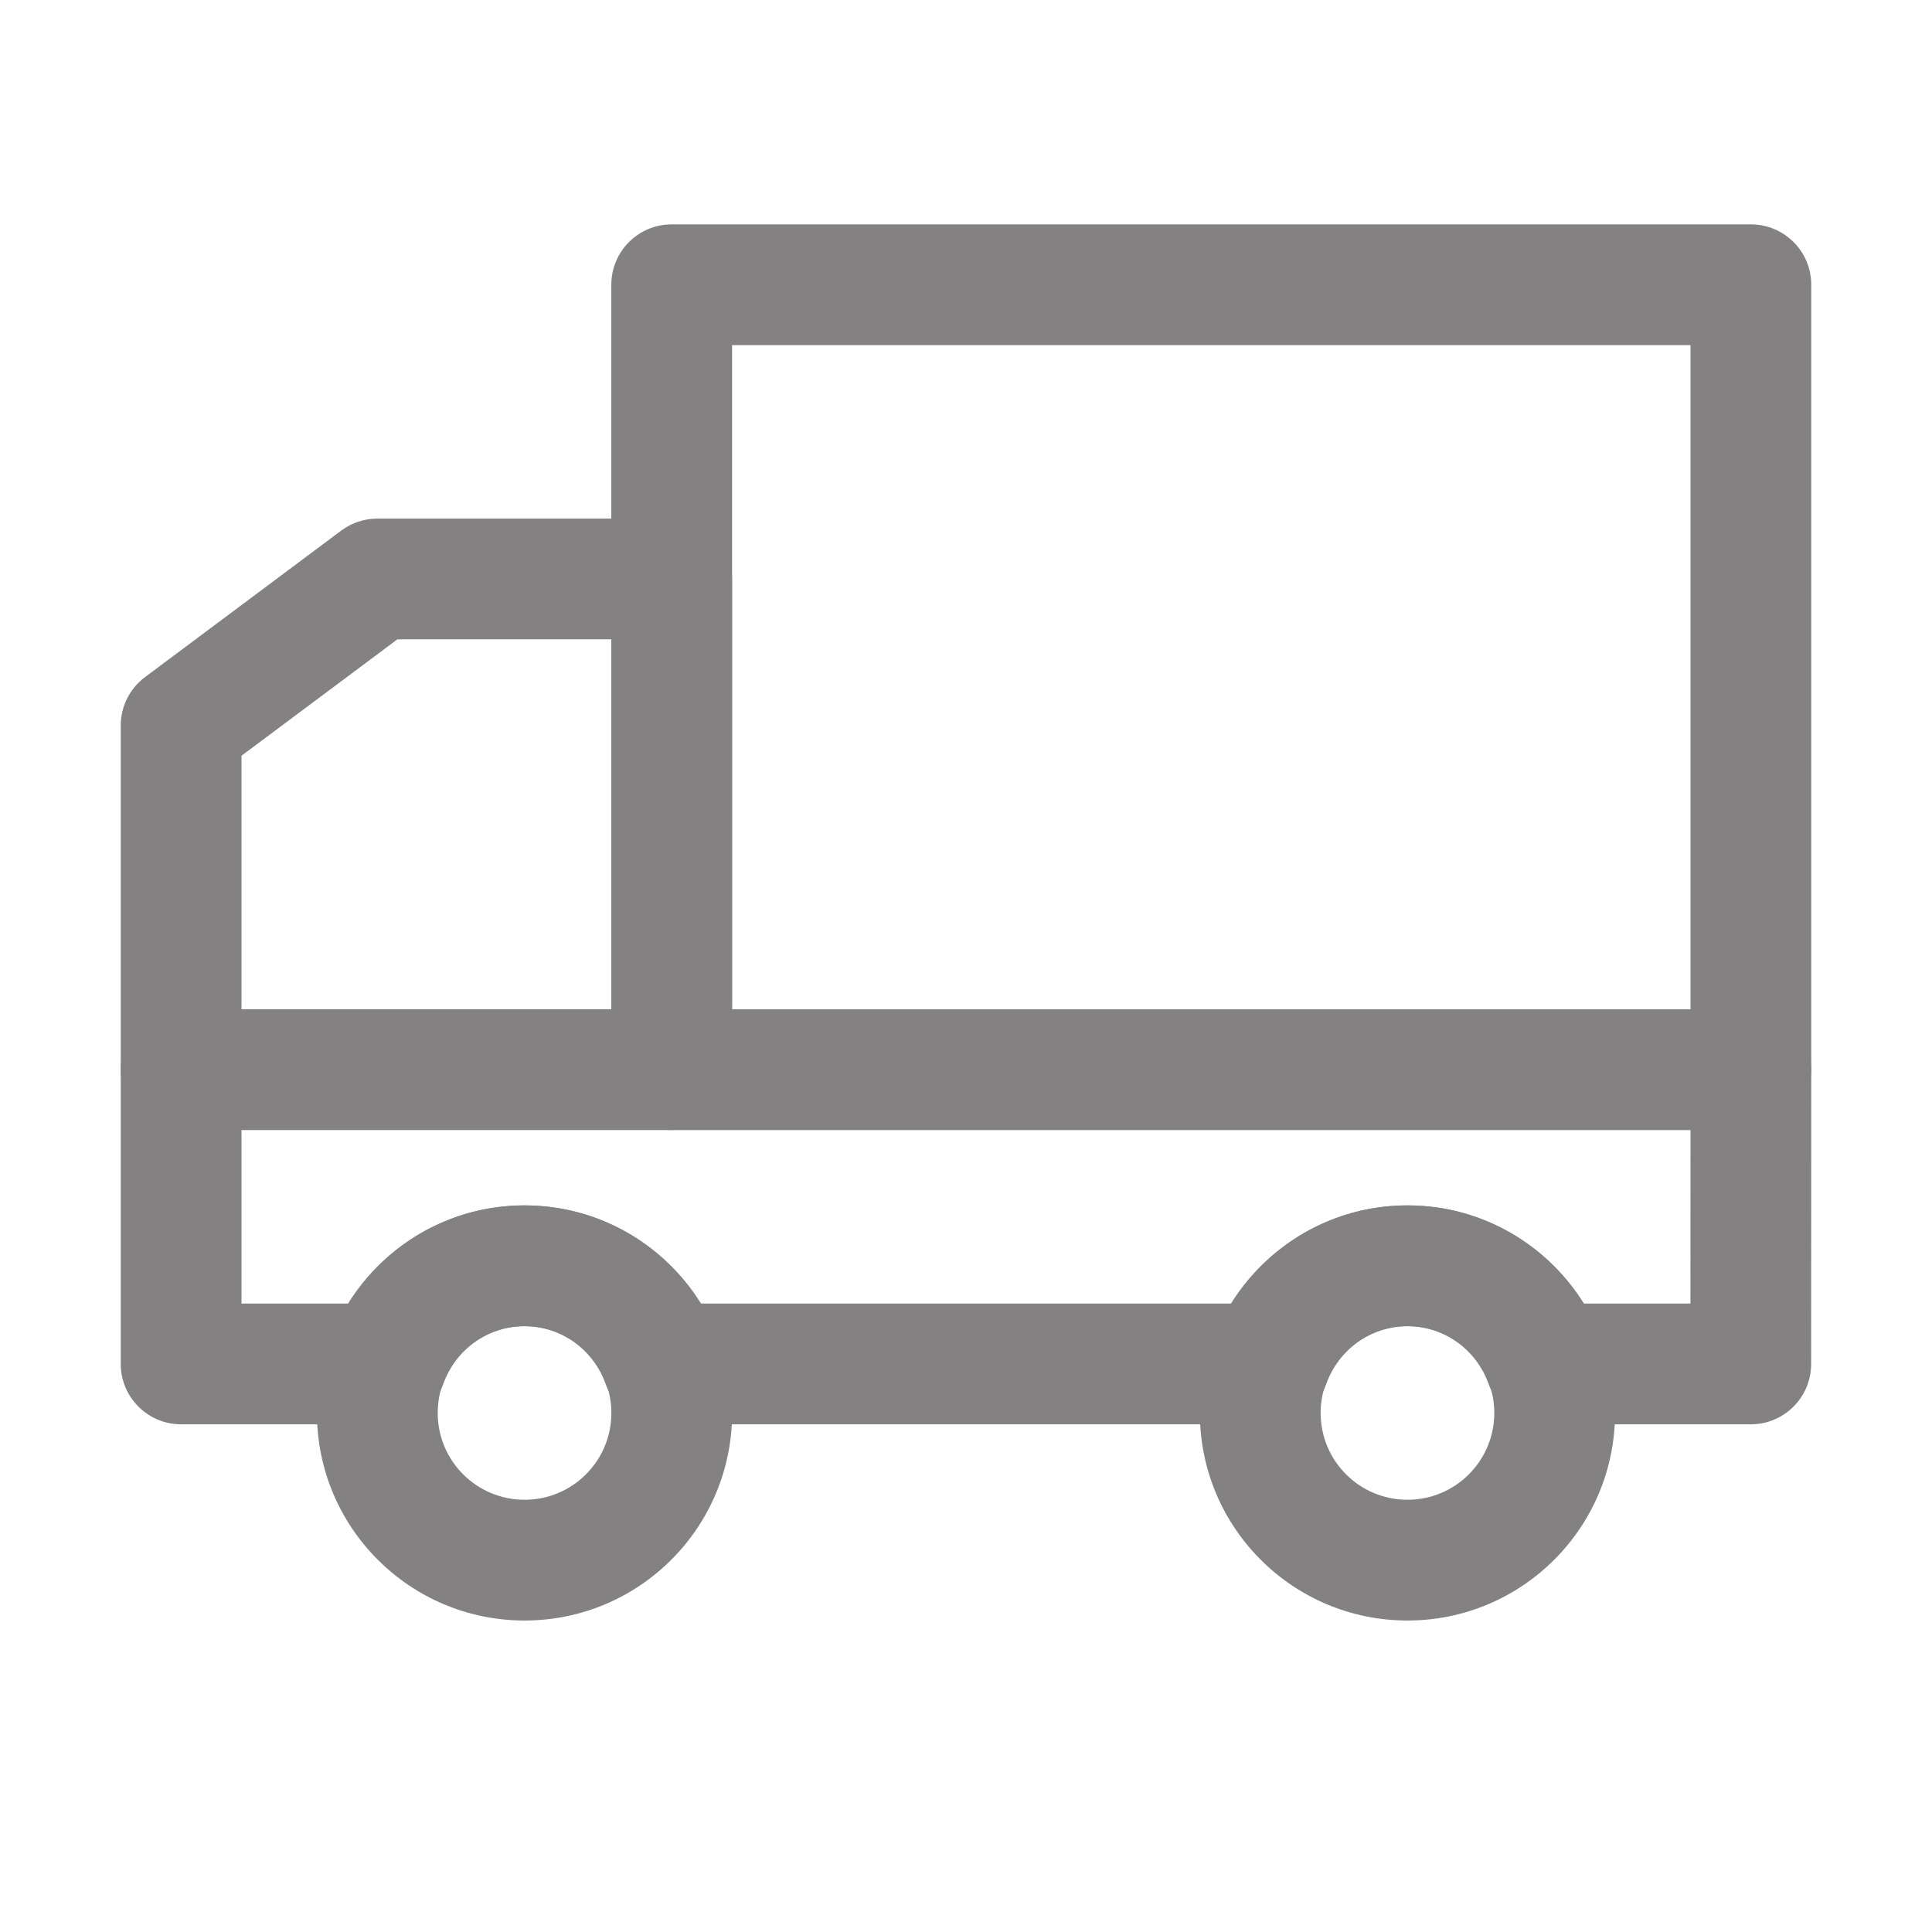
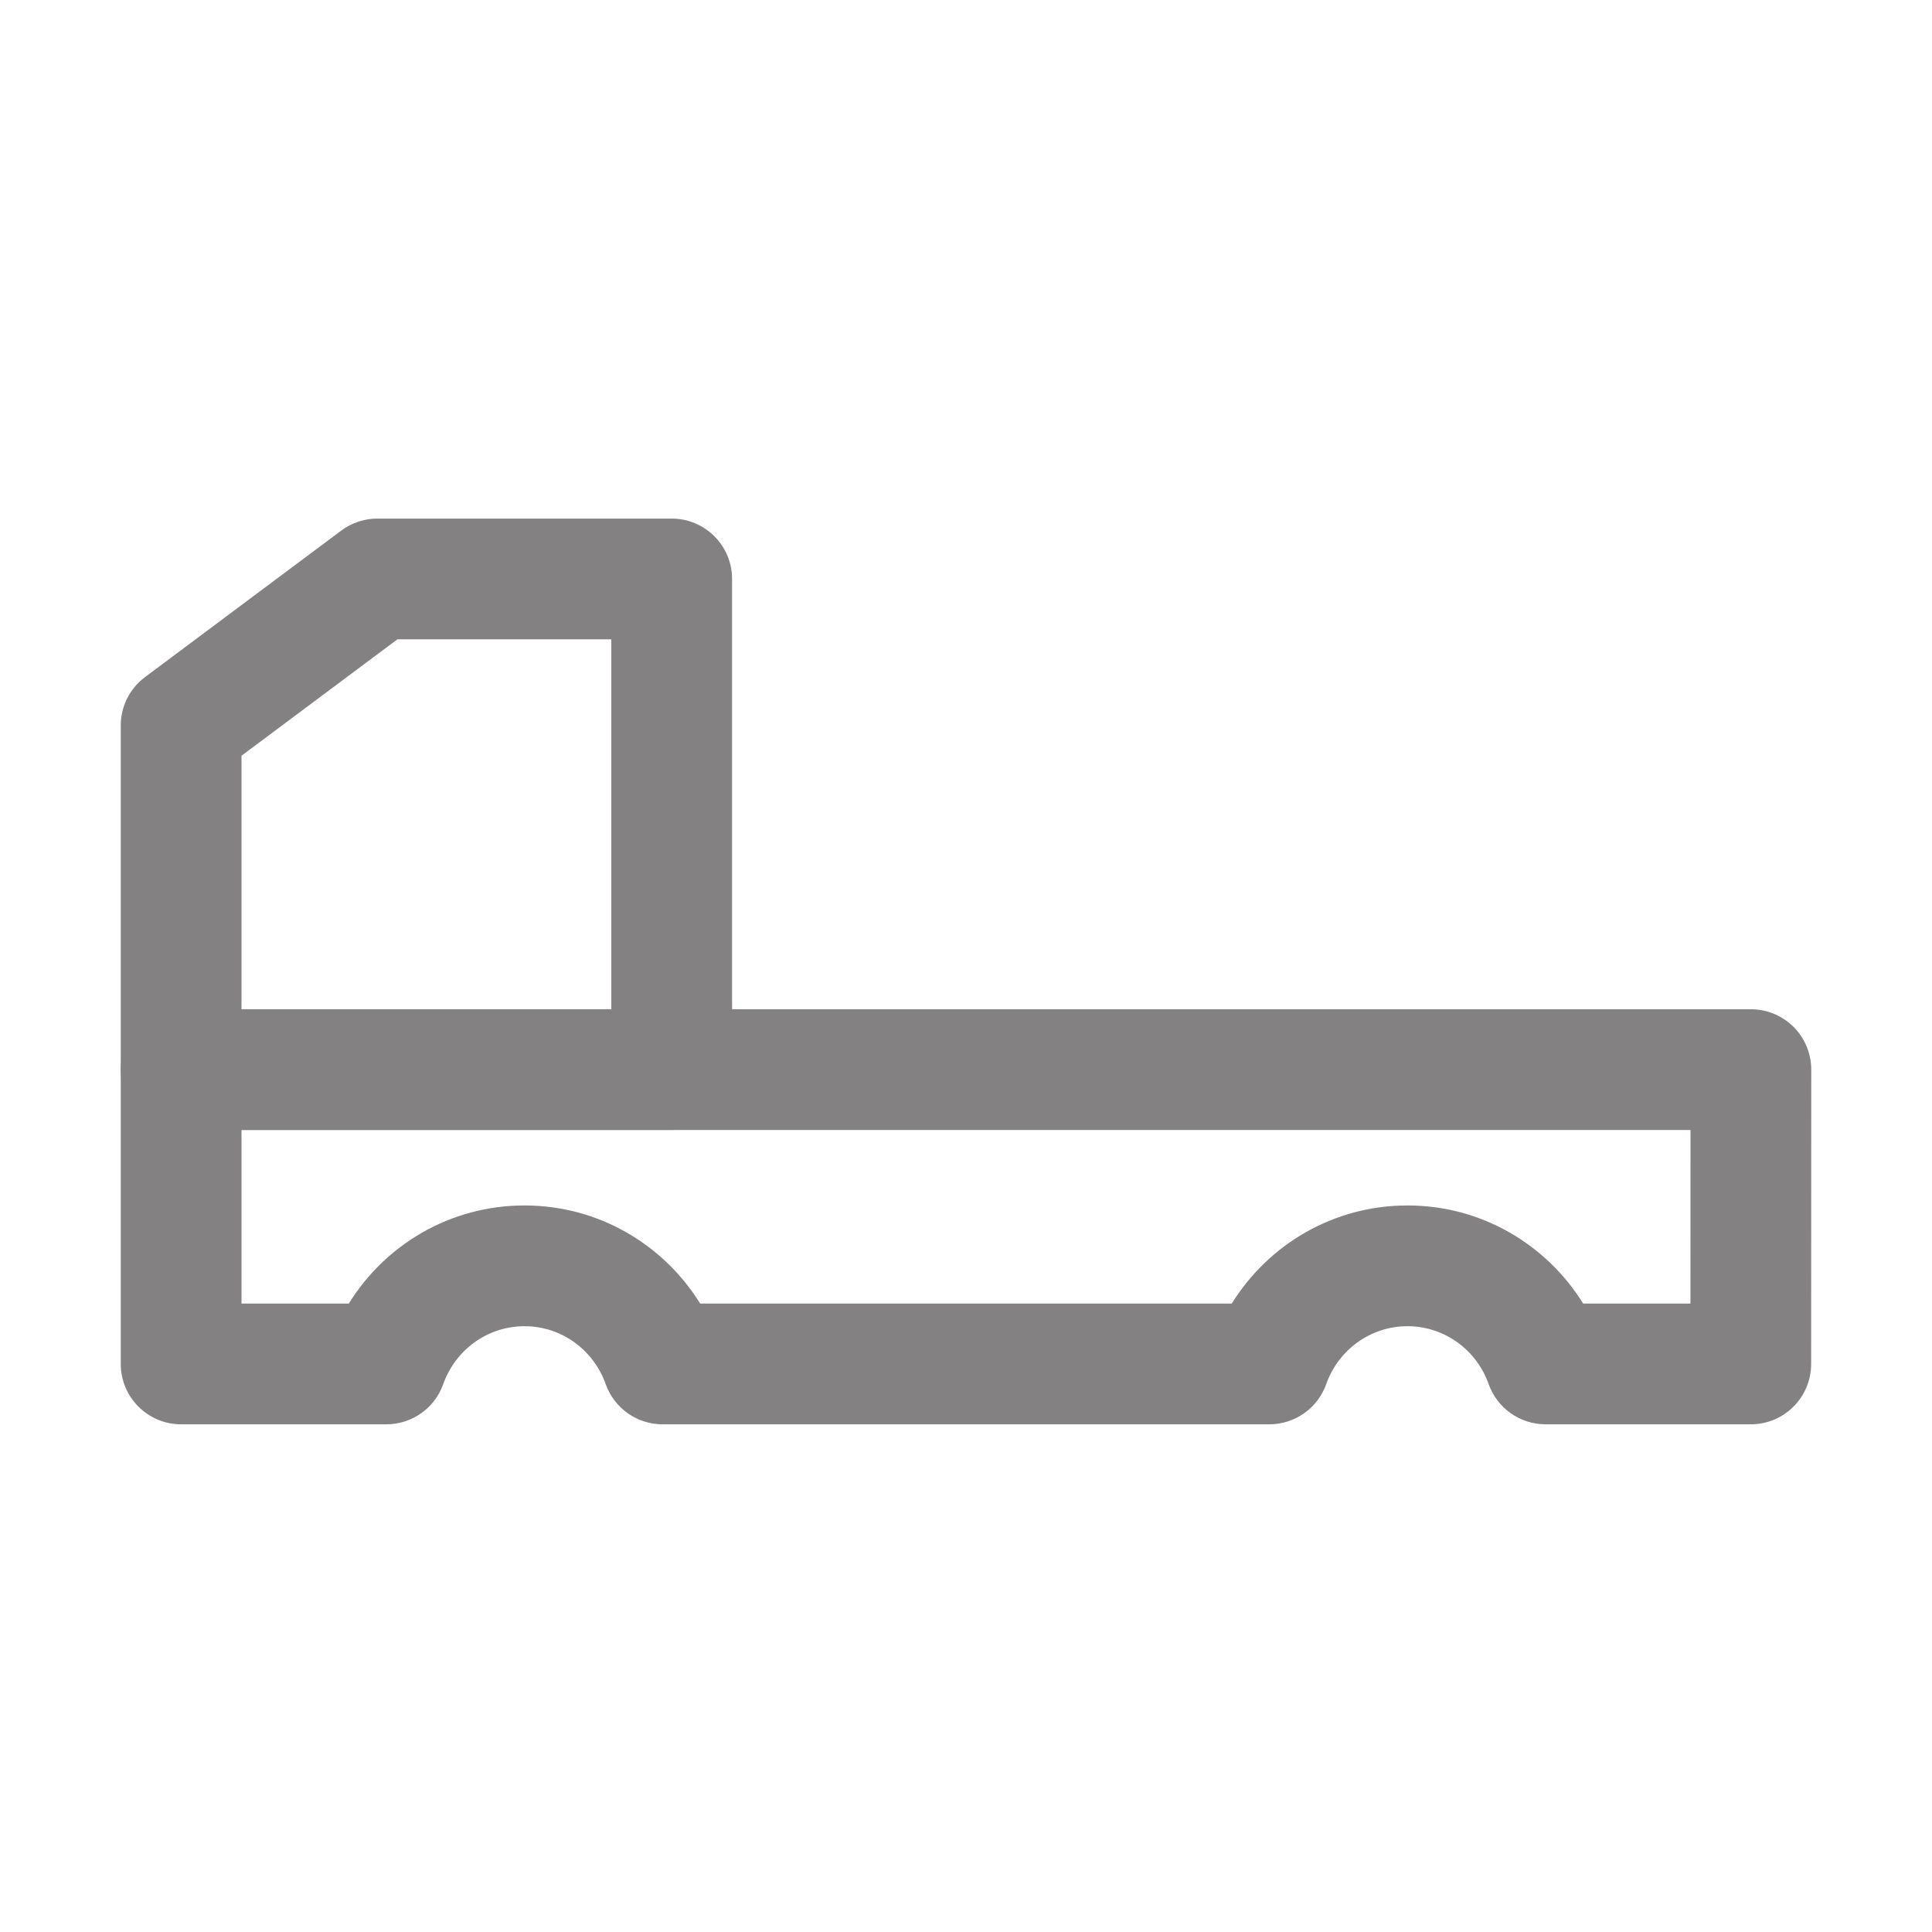
<svg xmlns="http://www.w3.org/2000/svg" width="36" height="36" viewBox="0 0 36 36" fill="none">
-   <path fill-rule="evenodd" clip-rule="evenodd" d="M9.774 24.71C8.881 24.71 8.156 25.434 8.156 26.328C8.156 27.222 8.881 27.946 9.774 27.946C10.668 27.946 11.392 27.222 11.392 26.328C11.392 25.434 10.668 24.71 9.774 24.71ZM5.906 26.328C5.906 24.192 7.638 22.46 9.774 22.46C11.911 22.46 13.642 24.192 13.642 26.328C13.642 28.464 11.911 30.196 9.774 30.196C7.638 30.196 5.906 28.464 5.906 26.328Z" fill="#838181" />
-   <path fill-rule="evenodd" clip-rule="evenodd" d="M26.226 24.71C25.332 24.71 24.608 25.434 24.608 26.328C24.608 27.222 25.332 27.946 26.226 27.946C27.119 27.946 27.844 27.222 27.844 26.328C27.844 25.434 27.119 24.71 26.226 24.71ZM22.358 26.328C22.358 24.192 24.09 22.46 26.226 22.46C28.362 22.46 30.094 24.192 30.094 26.328C30.094 28.464 28.362 30.196 26.226 30.196C24.09 30.196 22.358 28.464 22.358 26.328Z" fill="#838181" />
-   <path fill-rule="evenodd" clip-rule="evenodd" d="M11.391 5.306C11.391 4.684 11.894 4.181 12.516 4.181H32.625C33.246 4.181 33.75 4.684 33.75 5.306V19.931C33.75 20.552 33.246 21.056 32.625 21.056H12.516C11.894 21.056 11.391 20.552 11.391 19.931V5.306ZM13.641 6.431V18.806H31.5V6.431H13.641Z" fill="#838181" />
  <path fill-rule="evenodd" clip-rule="evenodd" d="M6.358 9.887C6.553 9.742 6.789 9.663 7.031 9.663H12.516C13.137 9.663 13.641 10.167 13.641 10.788V19.93C13.641 20.552 13.137 21.055 12.516 21.055H3.375C2.754 21.055 2.25 20.552 2.25 19.93V13.518C2.25 13.163 2.418 12.829 2.702 12.617L6.358 9.887ZM7.405 11.913L4.5 14.082V18.805H11.391V11.913H7.405Z" fill="#838181" />
  <path fill-rule="evenodd" clip-rule="evenodd" d="M2.25 19.931C2.25 19.309 2.754 18.806 3.375 18.806H32.625C32.923 18.806 33.21 18.924 33.421 19.135C33.632 19.346 33.75 19.633 33.75 19.931L33.748 25.415C33.748 26.037 33.245 26.54 32.623 26.54H28.8C28.323 26.54 27.899 26.24 27.739 25.791C27.514 25.156 26.919 24.712 26.226 24.712C25.533 24.712 24.937 25.156 24.712 25.791C24.553 26.24 24.128 26.54 23.652 26.54H12.347C11.87 26.54 11.446 26.24 11.286 25.791C11.061 25.156 10.466 24.712 9.773 24.712C9.08 24.712 8.484 25.156 8.259 25.791C8.1 26.24 7.675 26.54 7.199 26.54H3.375C2.754 26.54 2.25 26.036 2.25 25.415V19.931ZM4.5 21.056V24.29H6.499C7.176 23.198 8.382 22.462 9.773 22.462C11.163 22.462 12.369 23.198 13.047 24.29H22.952C23.63 23.198 24.835 22.462 26.226 22.462C27.616 22.462 28.822 23.198 29.5 24.29H31.499L31.5 21.056H4.5Z" fill="#838181" />
</svg>